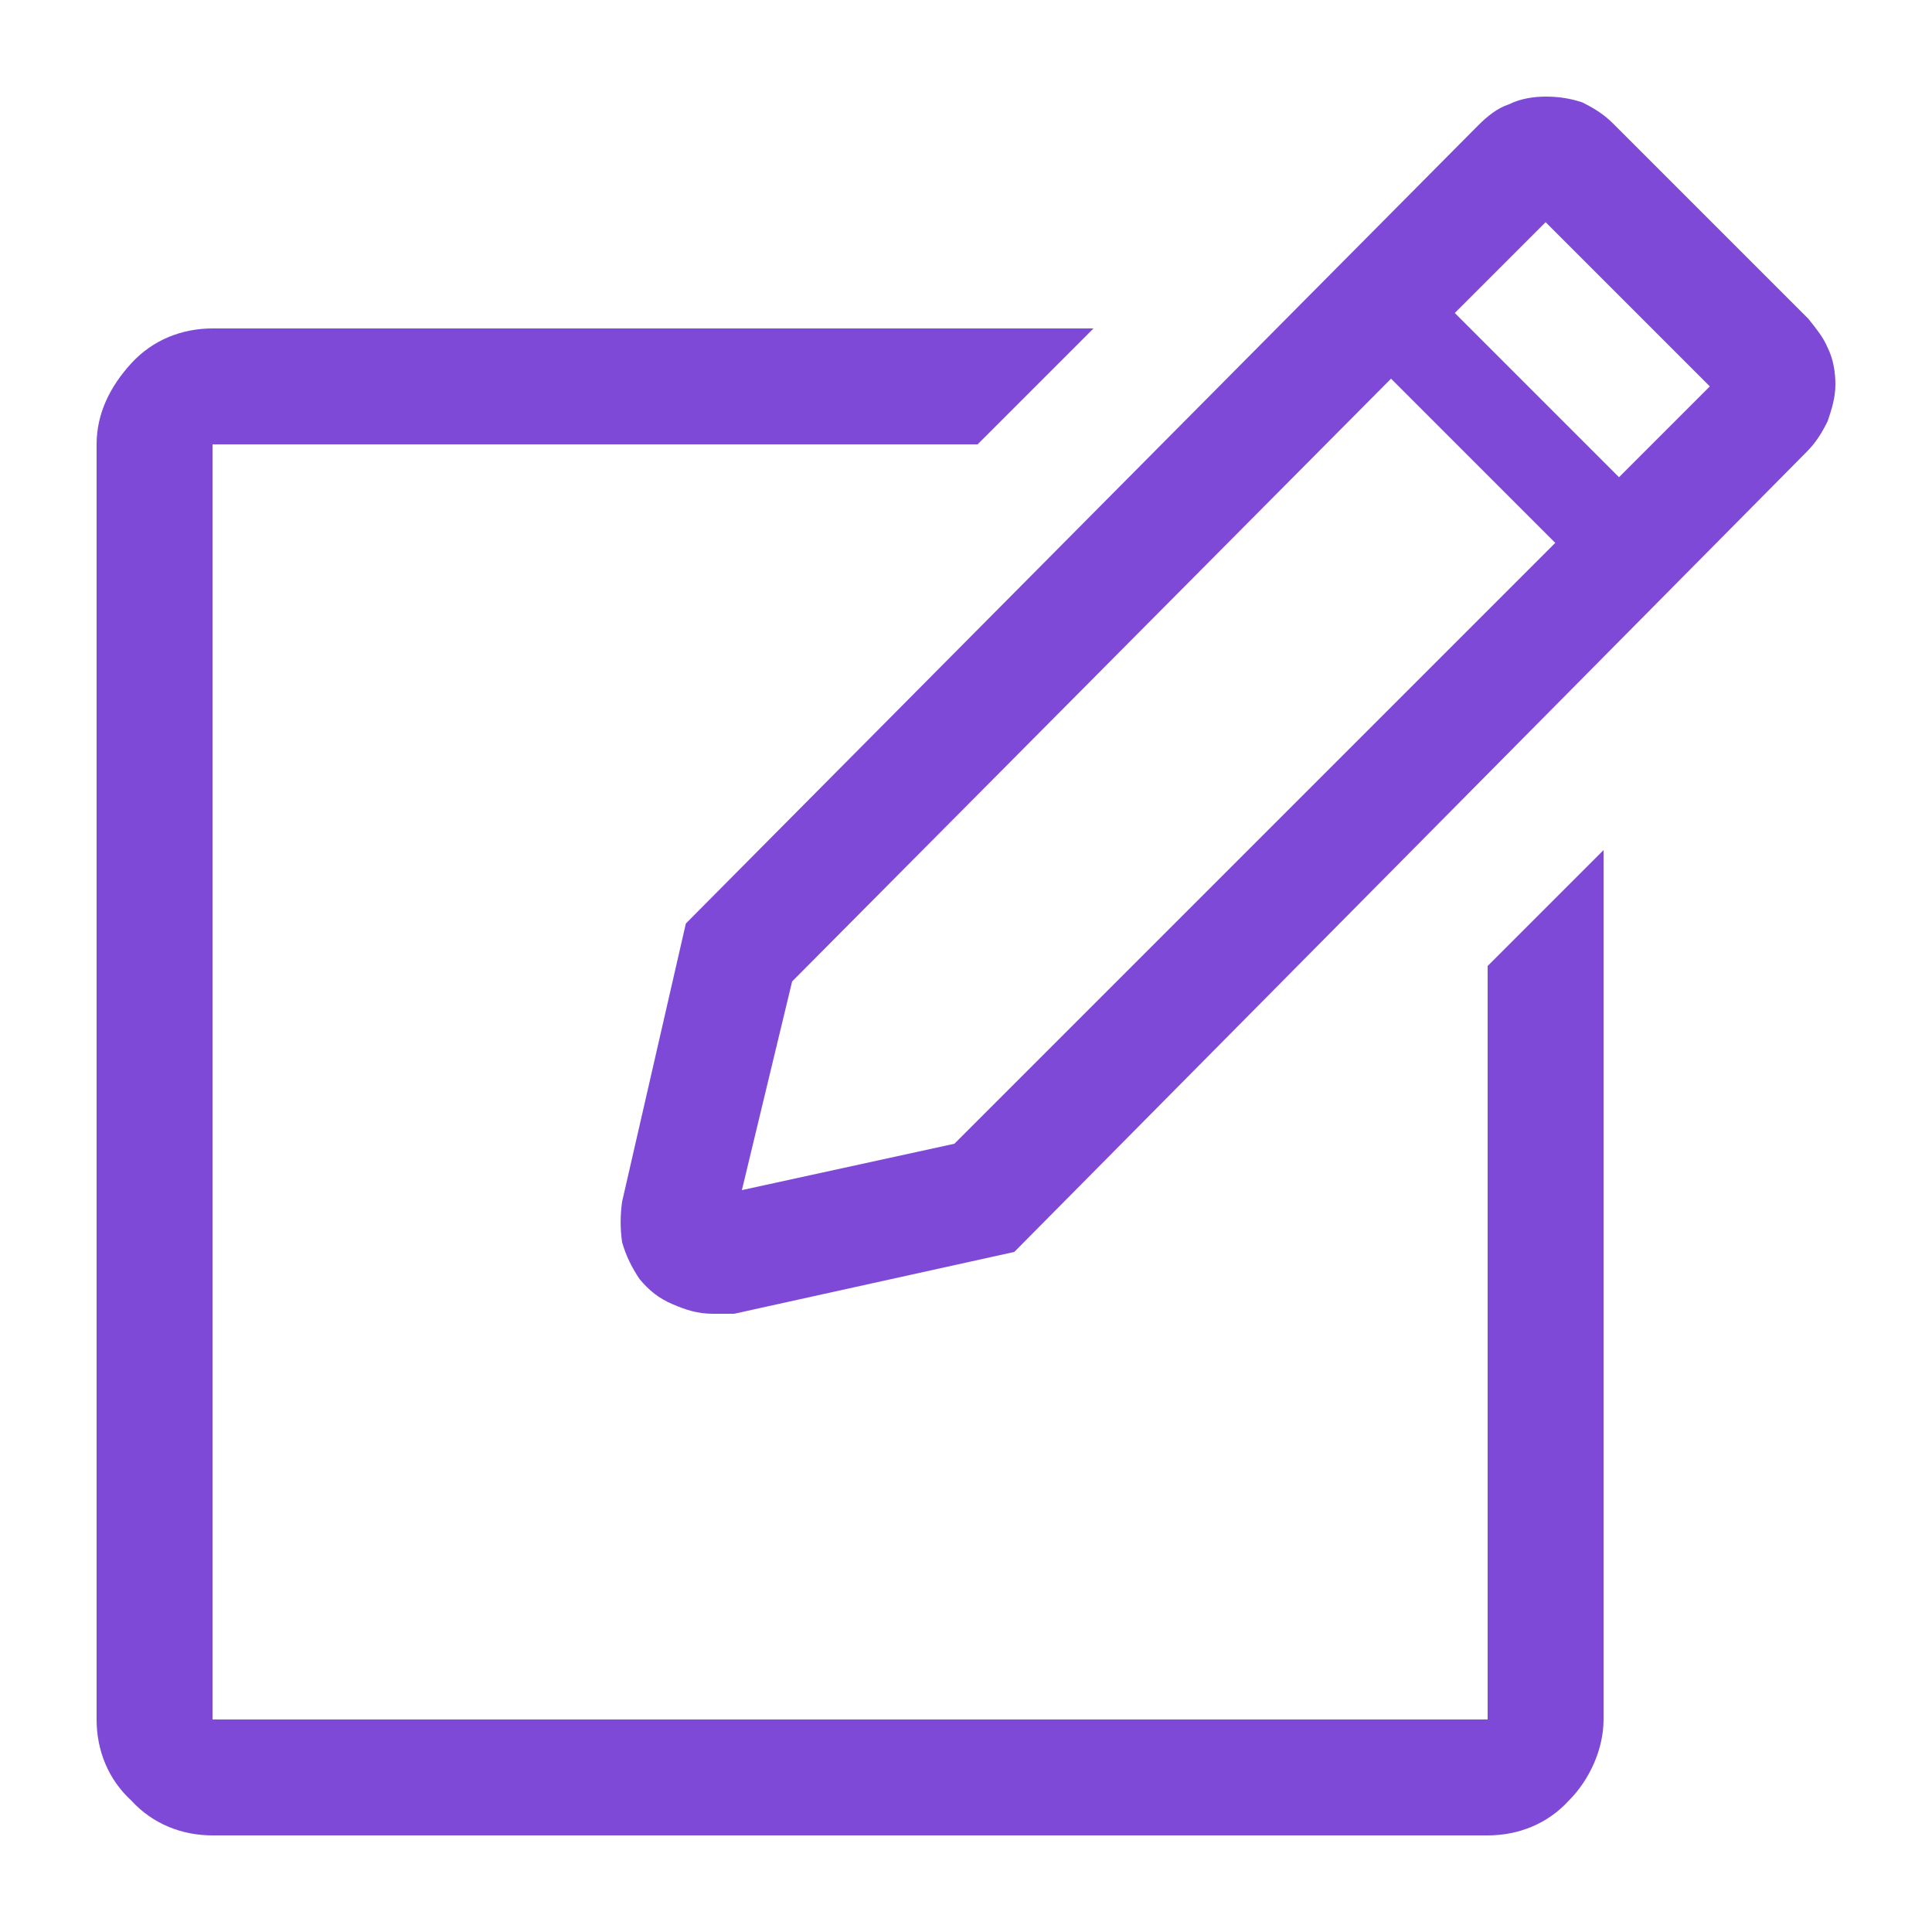
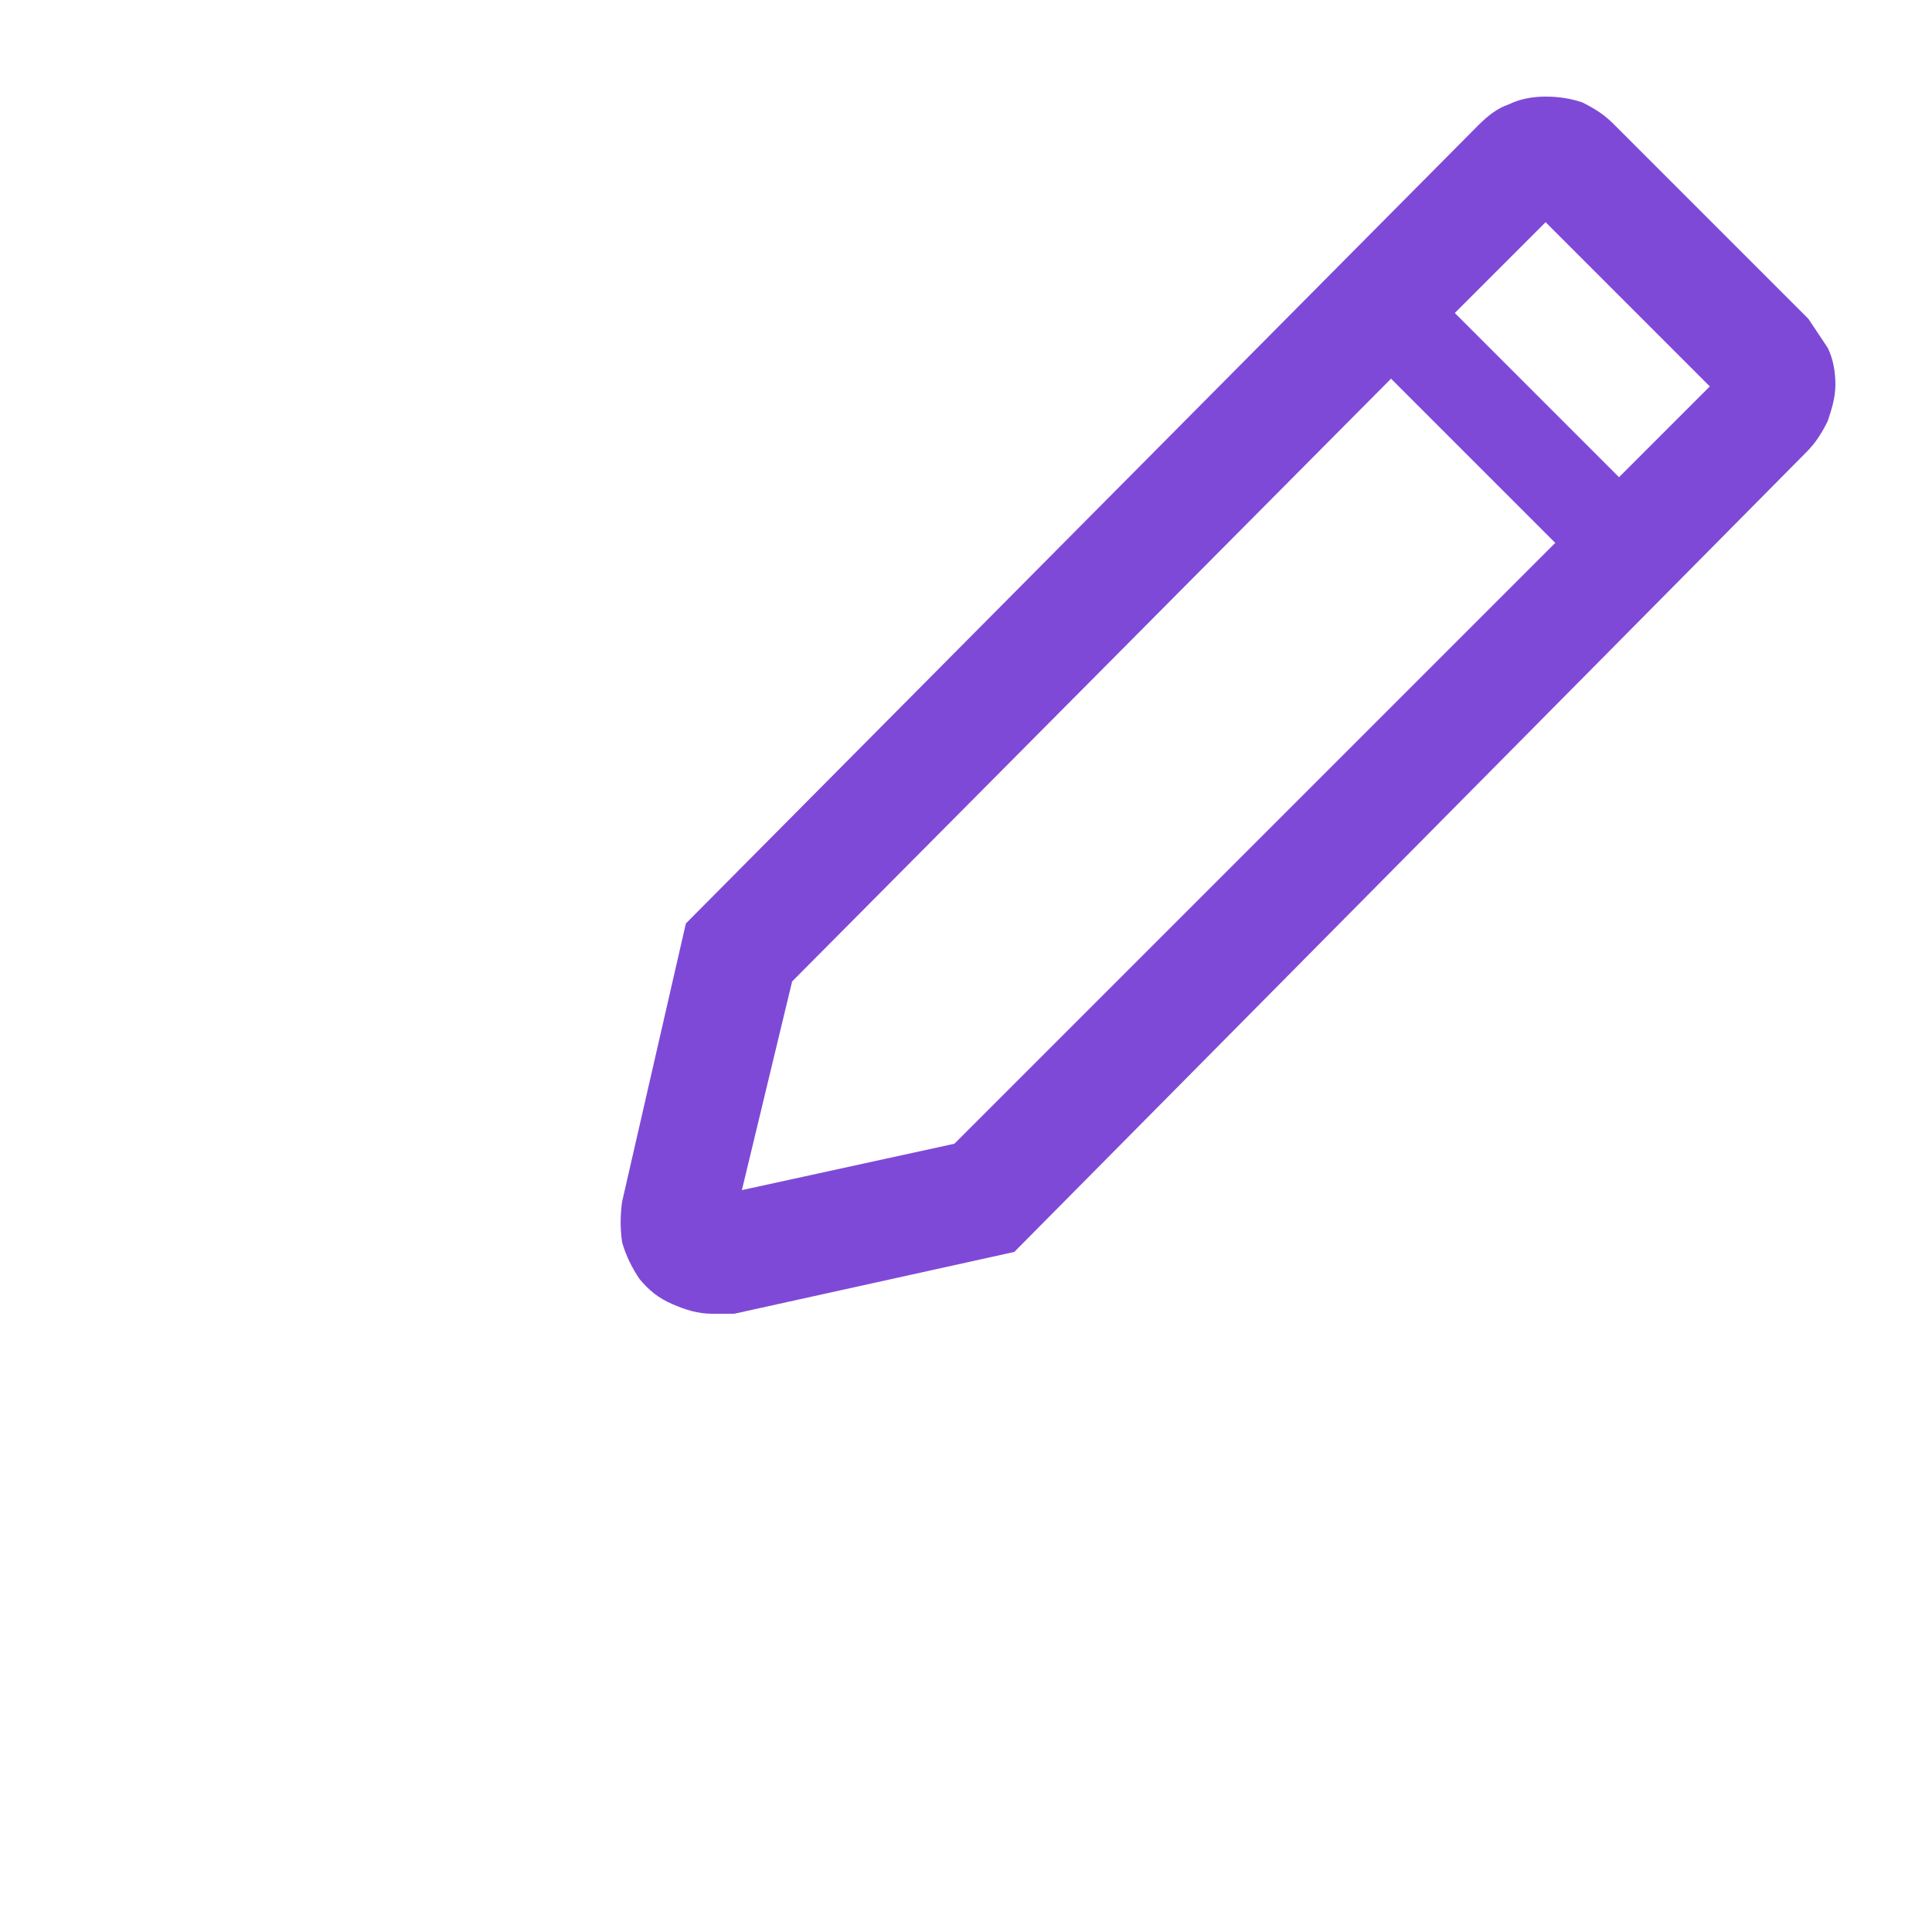
<svg xmlns="http://www.w3.org/2000/svg" version="1.1" id="_レイヤー_2" x="0px" y="0px" viewBox="0 0 100 100" style="enable-background:new 0 0 100 100;" xml:space="preserve">
  <style type="text/css">
	.st0{fill:#7F49D7;stroke-width:4;}
</style>
  <g id="design">
    <g>
-       <path class="st0" d="M77,89H11V23h39.6l6-6H11c-1.6,0-3.1,0.6-4.2,1.8S5,21.4,5,23v66c0,1.6,0.6,3.1,1.8,4.2    C7.9,94.4,9.4,95,11,95h66c1.6,0,3.1-0.6,4.2-1.8c1.1-1.1,1.8-2.7,1.8-4.2V44l-6,6V89z" />
-       <path class="st0" d="M93.6,16.5L83.5,6.4c-0.5-0.5-1-0.8-1.6-1.1C81.3,5.1,80.7,5,80,5c-0.6,0-1.3,0.1-1.9,0.4    c-0.6,0.2-1.1,0.6-1.6,1.1L35.5,47.8l-3.3,14.4c-0.1,0.7-0.1,1.4,0,2.1c0.2,0.7,0.5,1.3,0.9,1.9c0.5,0.6,1,1,1.7,1.3    s1.3,0.5,2.1,0.5c0.4,0,0.7,0,1.1,0l14.5-3.2l41-41.4c0.5-0.5,0.8-1,1.1-1.6c0.2-0.6,0.4-1.2,0.4-1.9c0-0.6-0.1-1.3-0.4-1.9    C94.4,17.5,94,17,93.6,16.5L93.6,16.5z M49.4,59.2l-11,2.4L41,50.8L72,19.6l8.5,8.5L49.4,59.2L49.4,59.2z M83.8,24.7l-8.5-8.5    l4.7-4.7l8.5,8.5L83.8,24.7z" />
+       <path class="st0" d="M93.6,16.5L83.5,6.4c-0.5-0.5-1-0.8-1.6-1.1C81.3,5.1,80.7,5,80,5c-0.6,0-1.3,0.1-1.9,0.4    c-0.6,0.2-1.1,0.6-1.6,1.1L35.5,47.8l-3.3,14.4c-0.1,0.7-0.1,1.4,0,2.1c0.2,0.7,0.5,1.3,0.9,1.9c0.5,0.6,1,1,1.7,1.3    s1.3,0.5,2.1,0.5c0.4,0,0.7,0,1.1,0l14.5-3.2l41-41.4c0.5-0.5,0.8-1,1.1-1.6c0.2-0.6,0.4-1.2,0.4-1.9c0-0.6-0.1-1.3-0.4-1.9    L93.6,16.5z M49.4,59.2l-11,2.4L41,50.8L72,19.6l8.5,8.5L49.4,59.2L49.4,59.2z M83.8,24.7l-8.5-8.5    l4.7-4.7l8.5,8.5L83.8,24.7z" />
    </g>
  </g>
</svg>